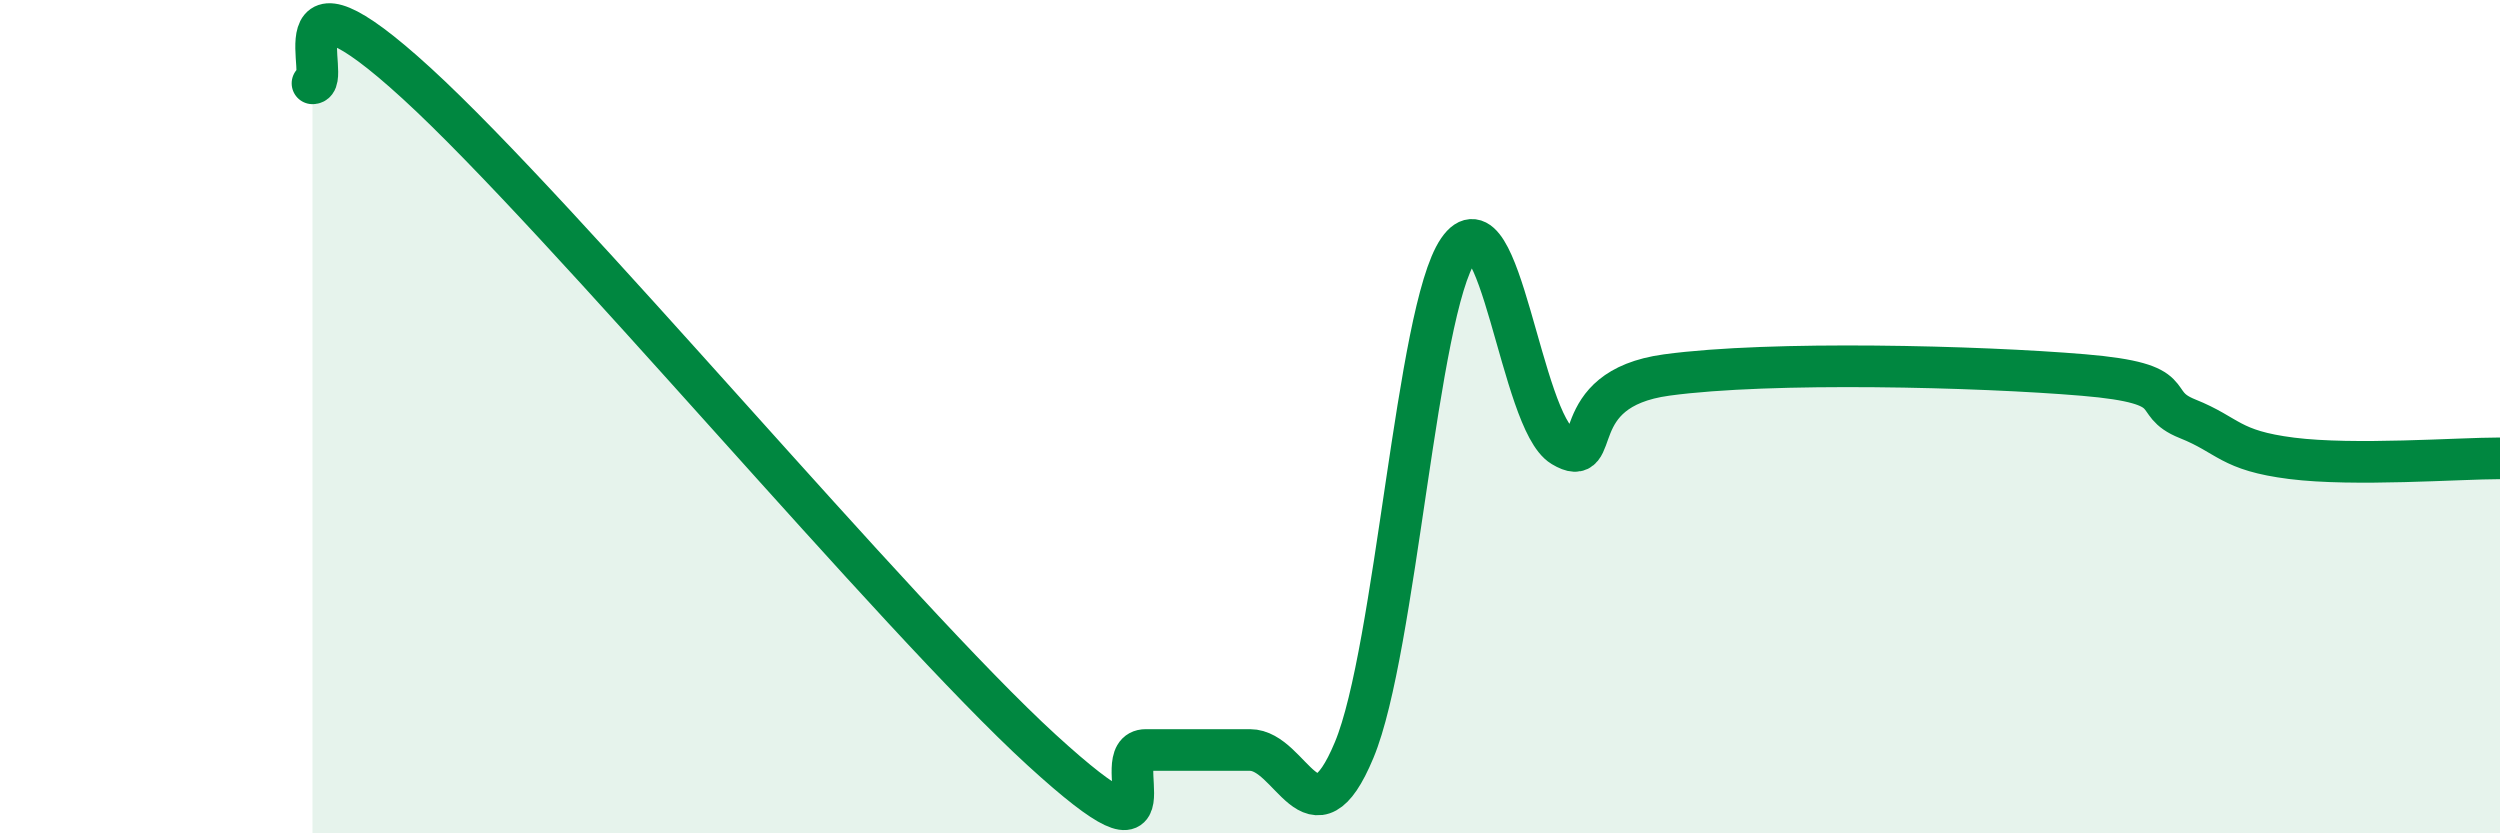
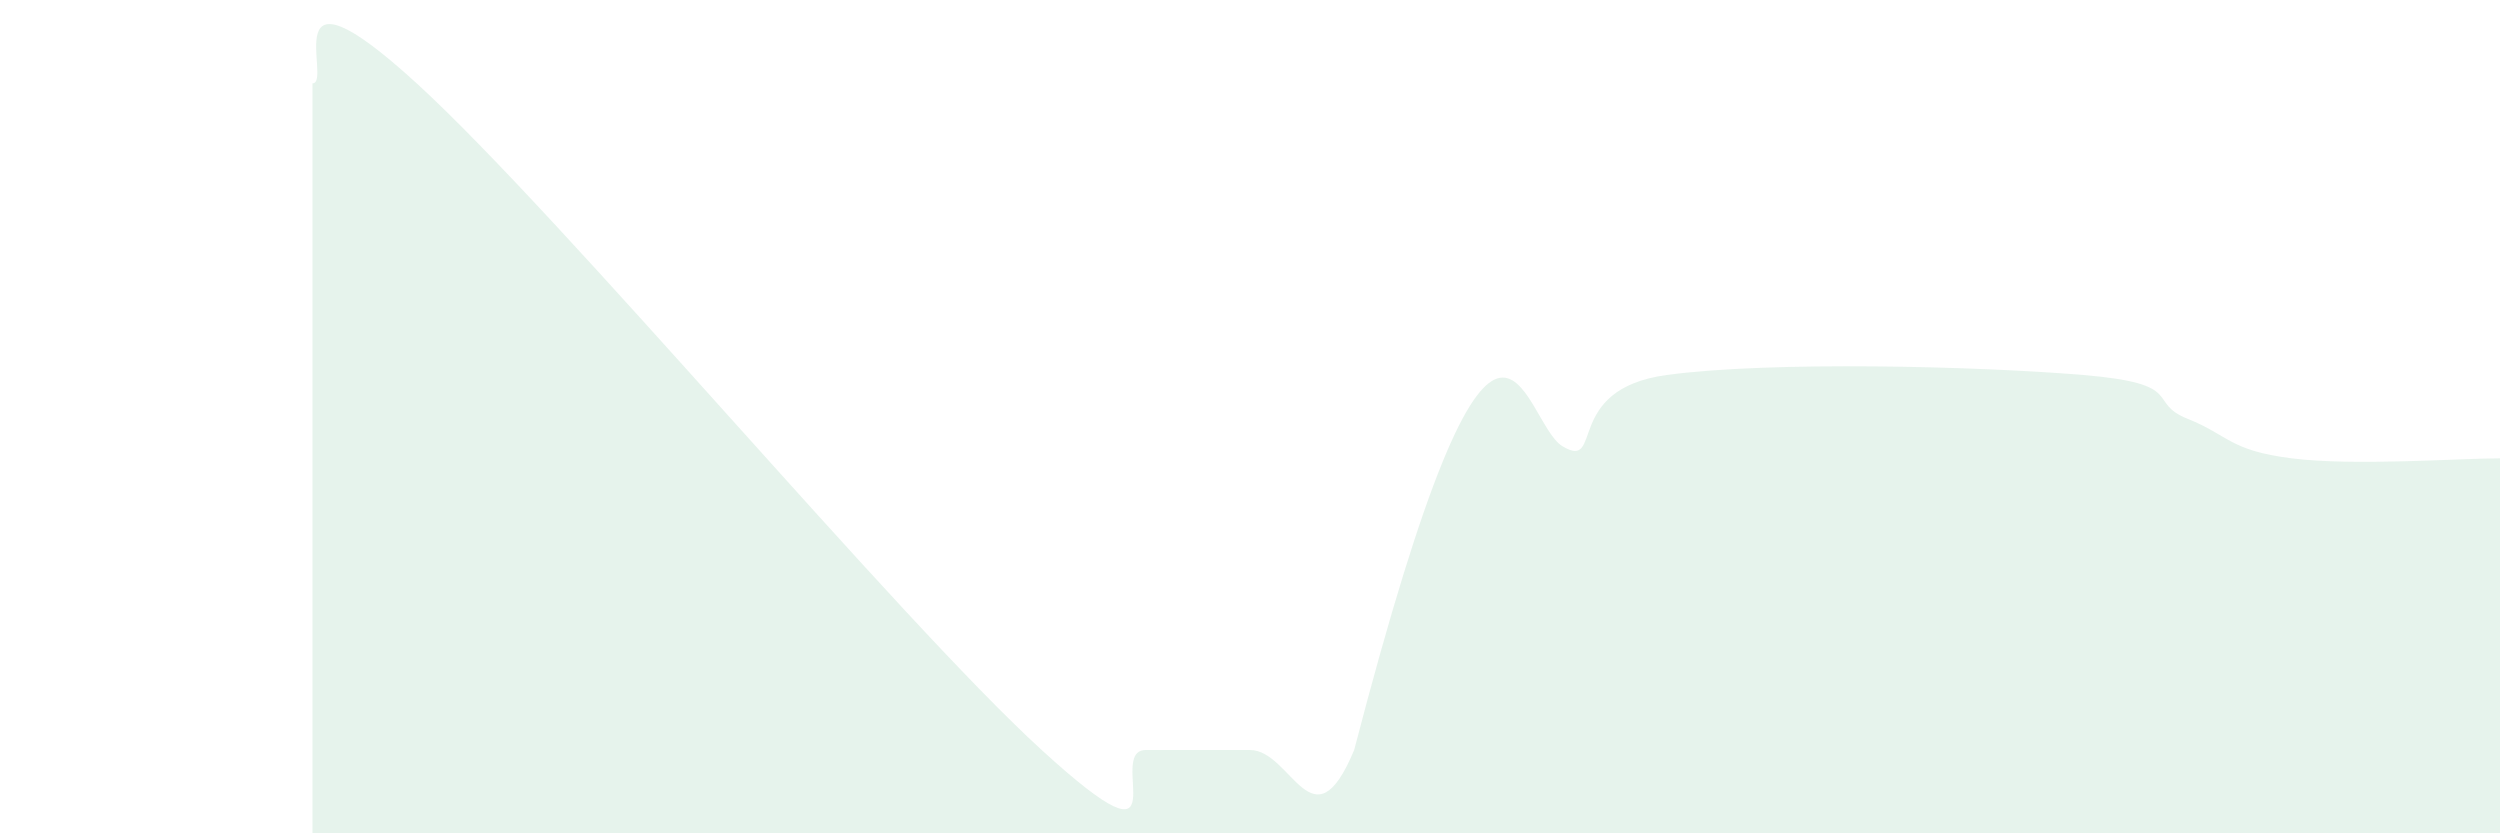
<svg xmlns="http://www.w3.org/2000/svg" width="60" height="20" viewBox="0 0 60 20">
-   <path d="M 7.5,2 C 8,2 6.5,-1.2 10,2 C 13.5,5.2 21.5,14.8 25,18 C 28.5,21.2 26.5,18 27.5,18 C 28.5,18 29,18 30,18 C 31,18 31.5,20.4 32.5,18 C 33.5,15.6 34,7.46 35,6 C 36,4.54 36.5,10.11 37.5,10.71 C 38.5,11.31 37.5,9.34 40,9 C 42.5,8.66 47.5,8.79 50,9 C 52.5,9.21 51.5,9.65 52.5,10.05 C 53.5,10.45 53.5,10.81 55,11 C 56.5,11.19 59,11 60,11L60 20L7.5 20Z" fill="#008740" opacity="0.1" stroke-linecap="round" stroke-linejoin="round" />
-   <path d="M 7.5,2 C 8,2 6.5,-1.2 10,2 C 13.5,5.2 21.5,14.8 25,18 C 28.5,21.2 26.5,18 27.5,18 C 28.5,18 29,18 30,18 C 31,18 31.5,20.4 32.5,18 C 33.5,15.6 34,7.46 35,6 C 36,4.54 36.5,10.11 37.5,10.71 C 38.5,11.31 37.5,9.34 40,9 C 42.5,8.66 47.5,8.79 50,9 C 52.5,9.21 51.5,9.65 52.5,10.05 C 53.5,10.45 53.5,10.81 55,11 C 56.5,11.19 59,11 60,11" stroke="#008740" stroke-width="1" fill="none" stroke-linecap="round" stroke-linejoin="round" />
+   <path d="M 7.5,2 C 8,2 6.5,-1.2 10,2 C 13.5,5.2 21.5,14.8 25,18 C 28.5,21.2 26.5,18 27.5,18 C 28.5,18 29,18 30,18 C 31,18 31.5,20.4 32.5,18 C 36,4.54 36.5,10.11 37.5,10.71 C 38.5,11.31 37.5,9.34 40,9 C 42.5,8.66 47.5,8.79 50,9 C 52.5,9.21 51.5,9.65 52.5,10.05 C 53.5,10.45 53.5,10.81 55,11 C 56.5,11.19 59,11 60,11L60 20L7.5 20Z" fill="#008740" opacity="0.1" stroke-linecap="round" stroke-linejoin="round" />
</svg>